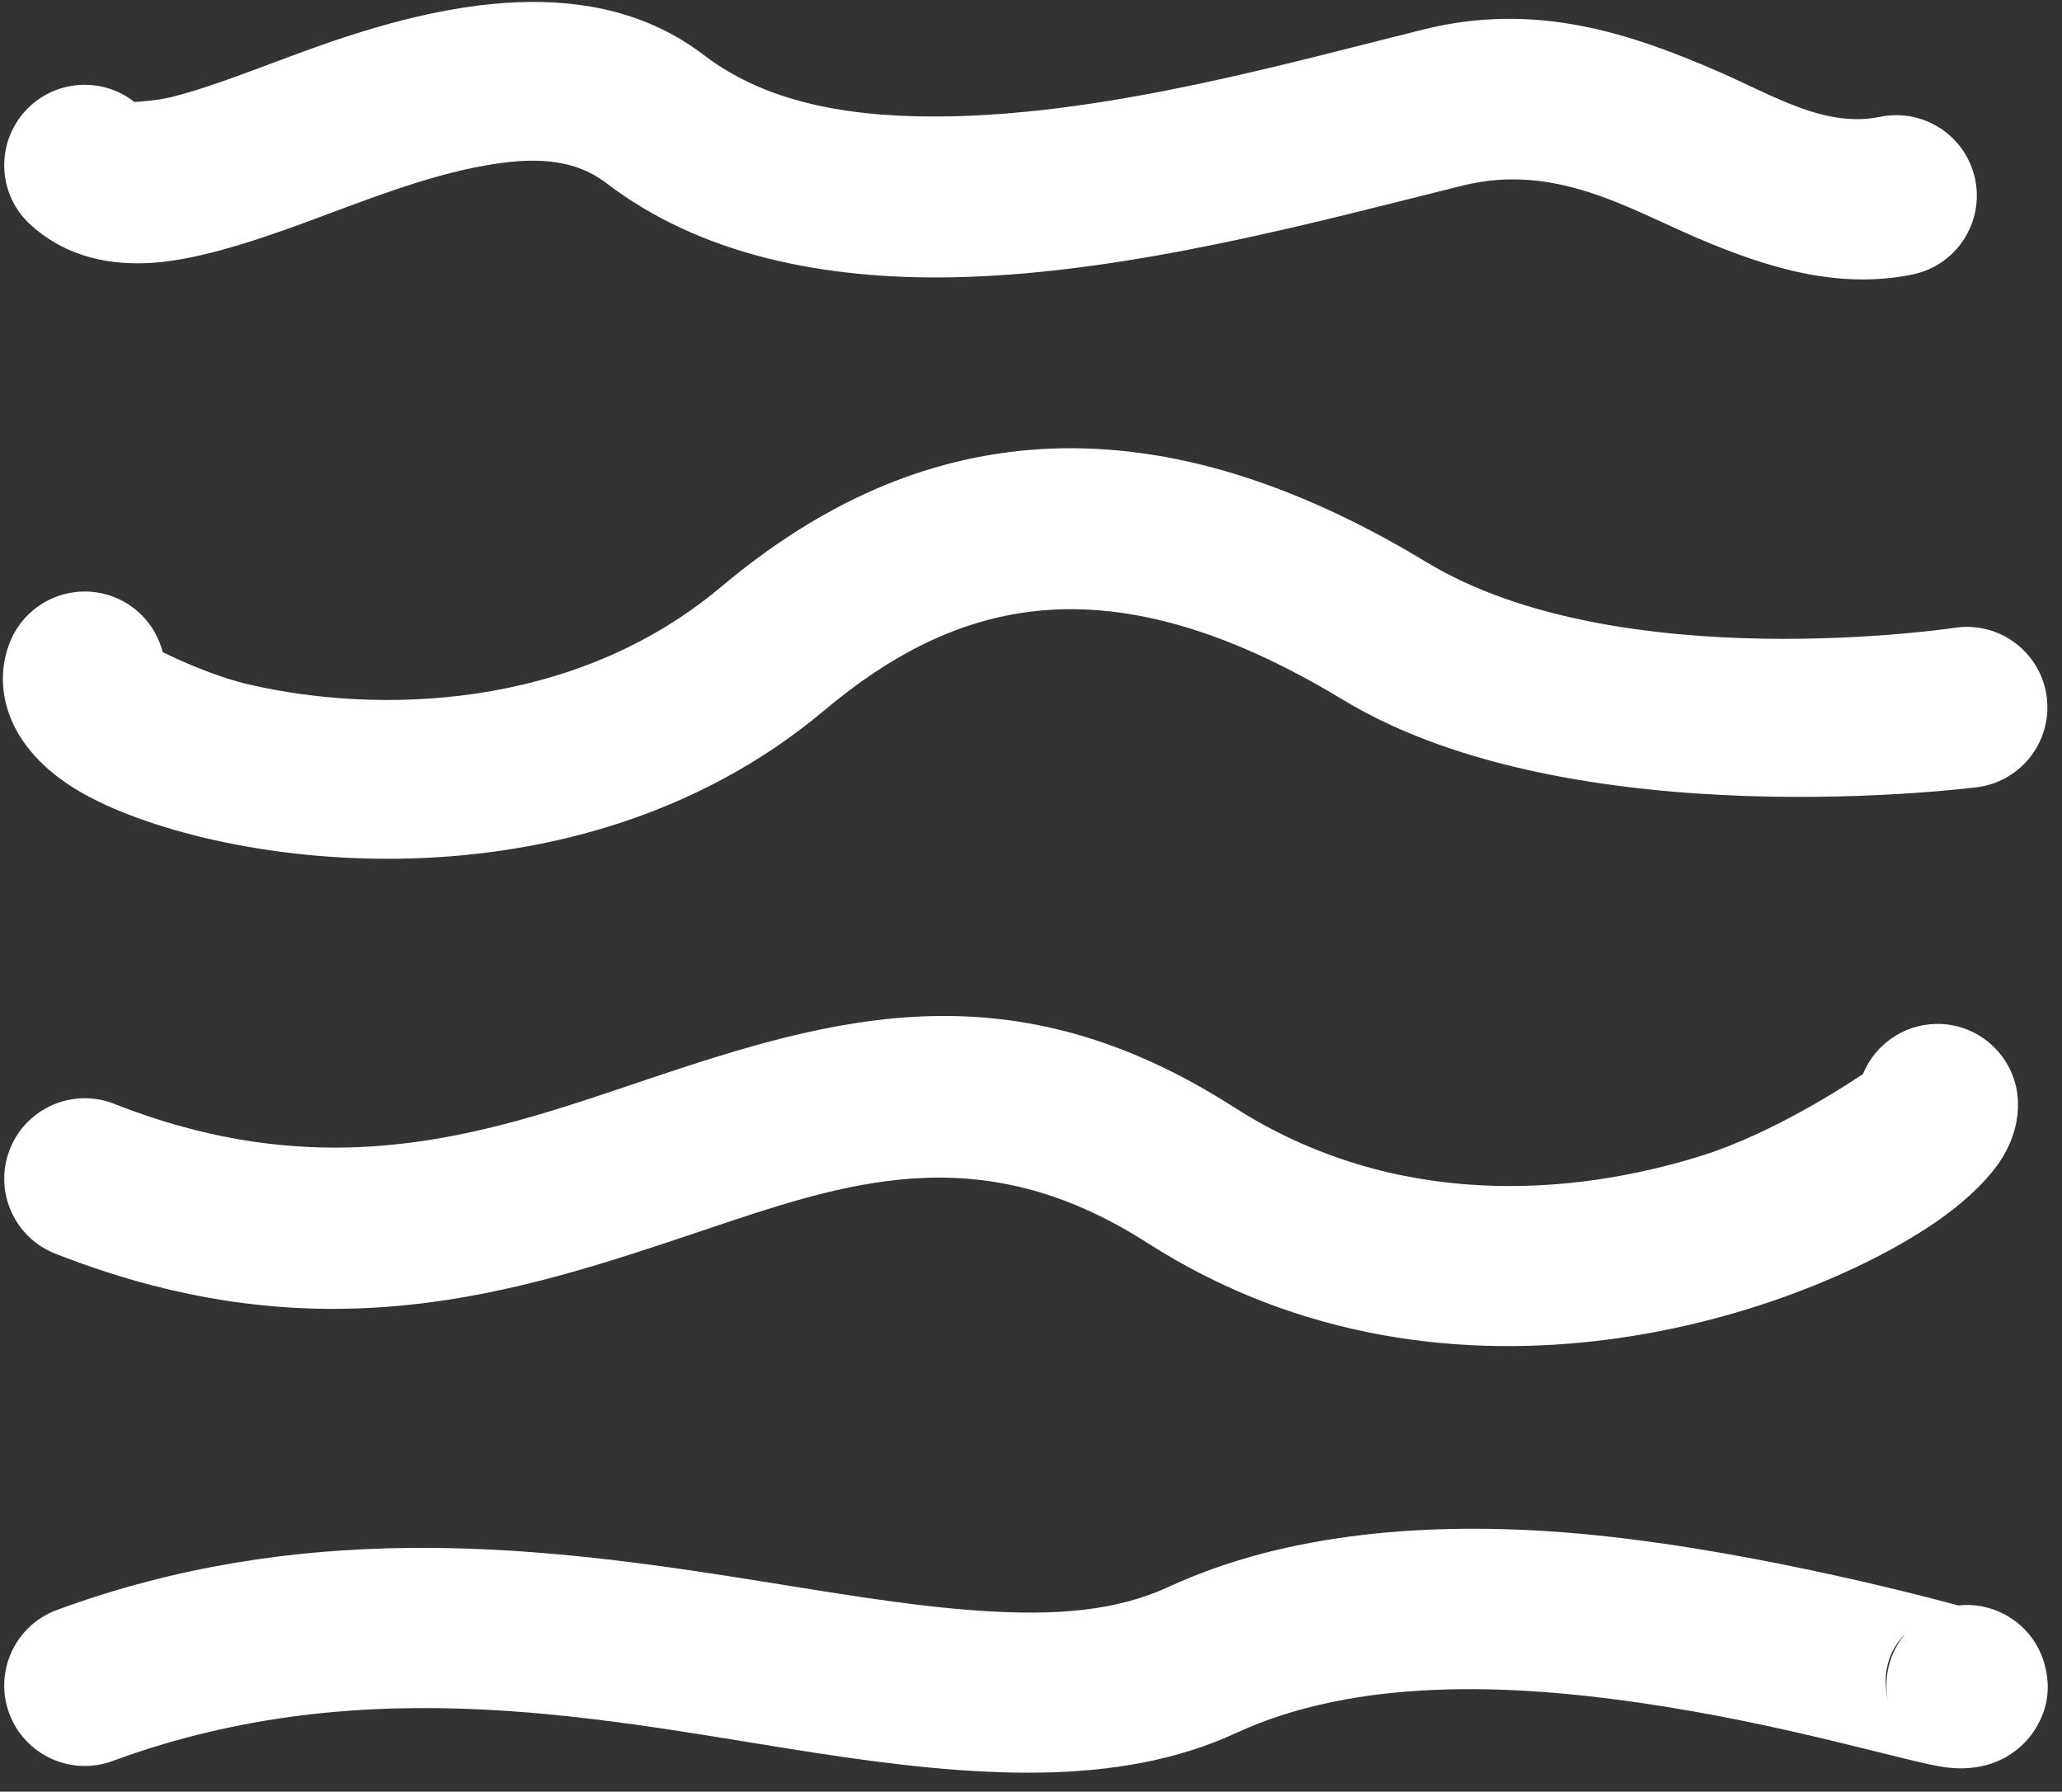
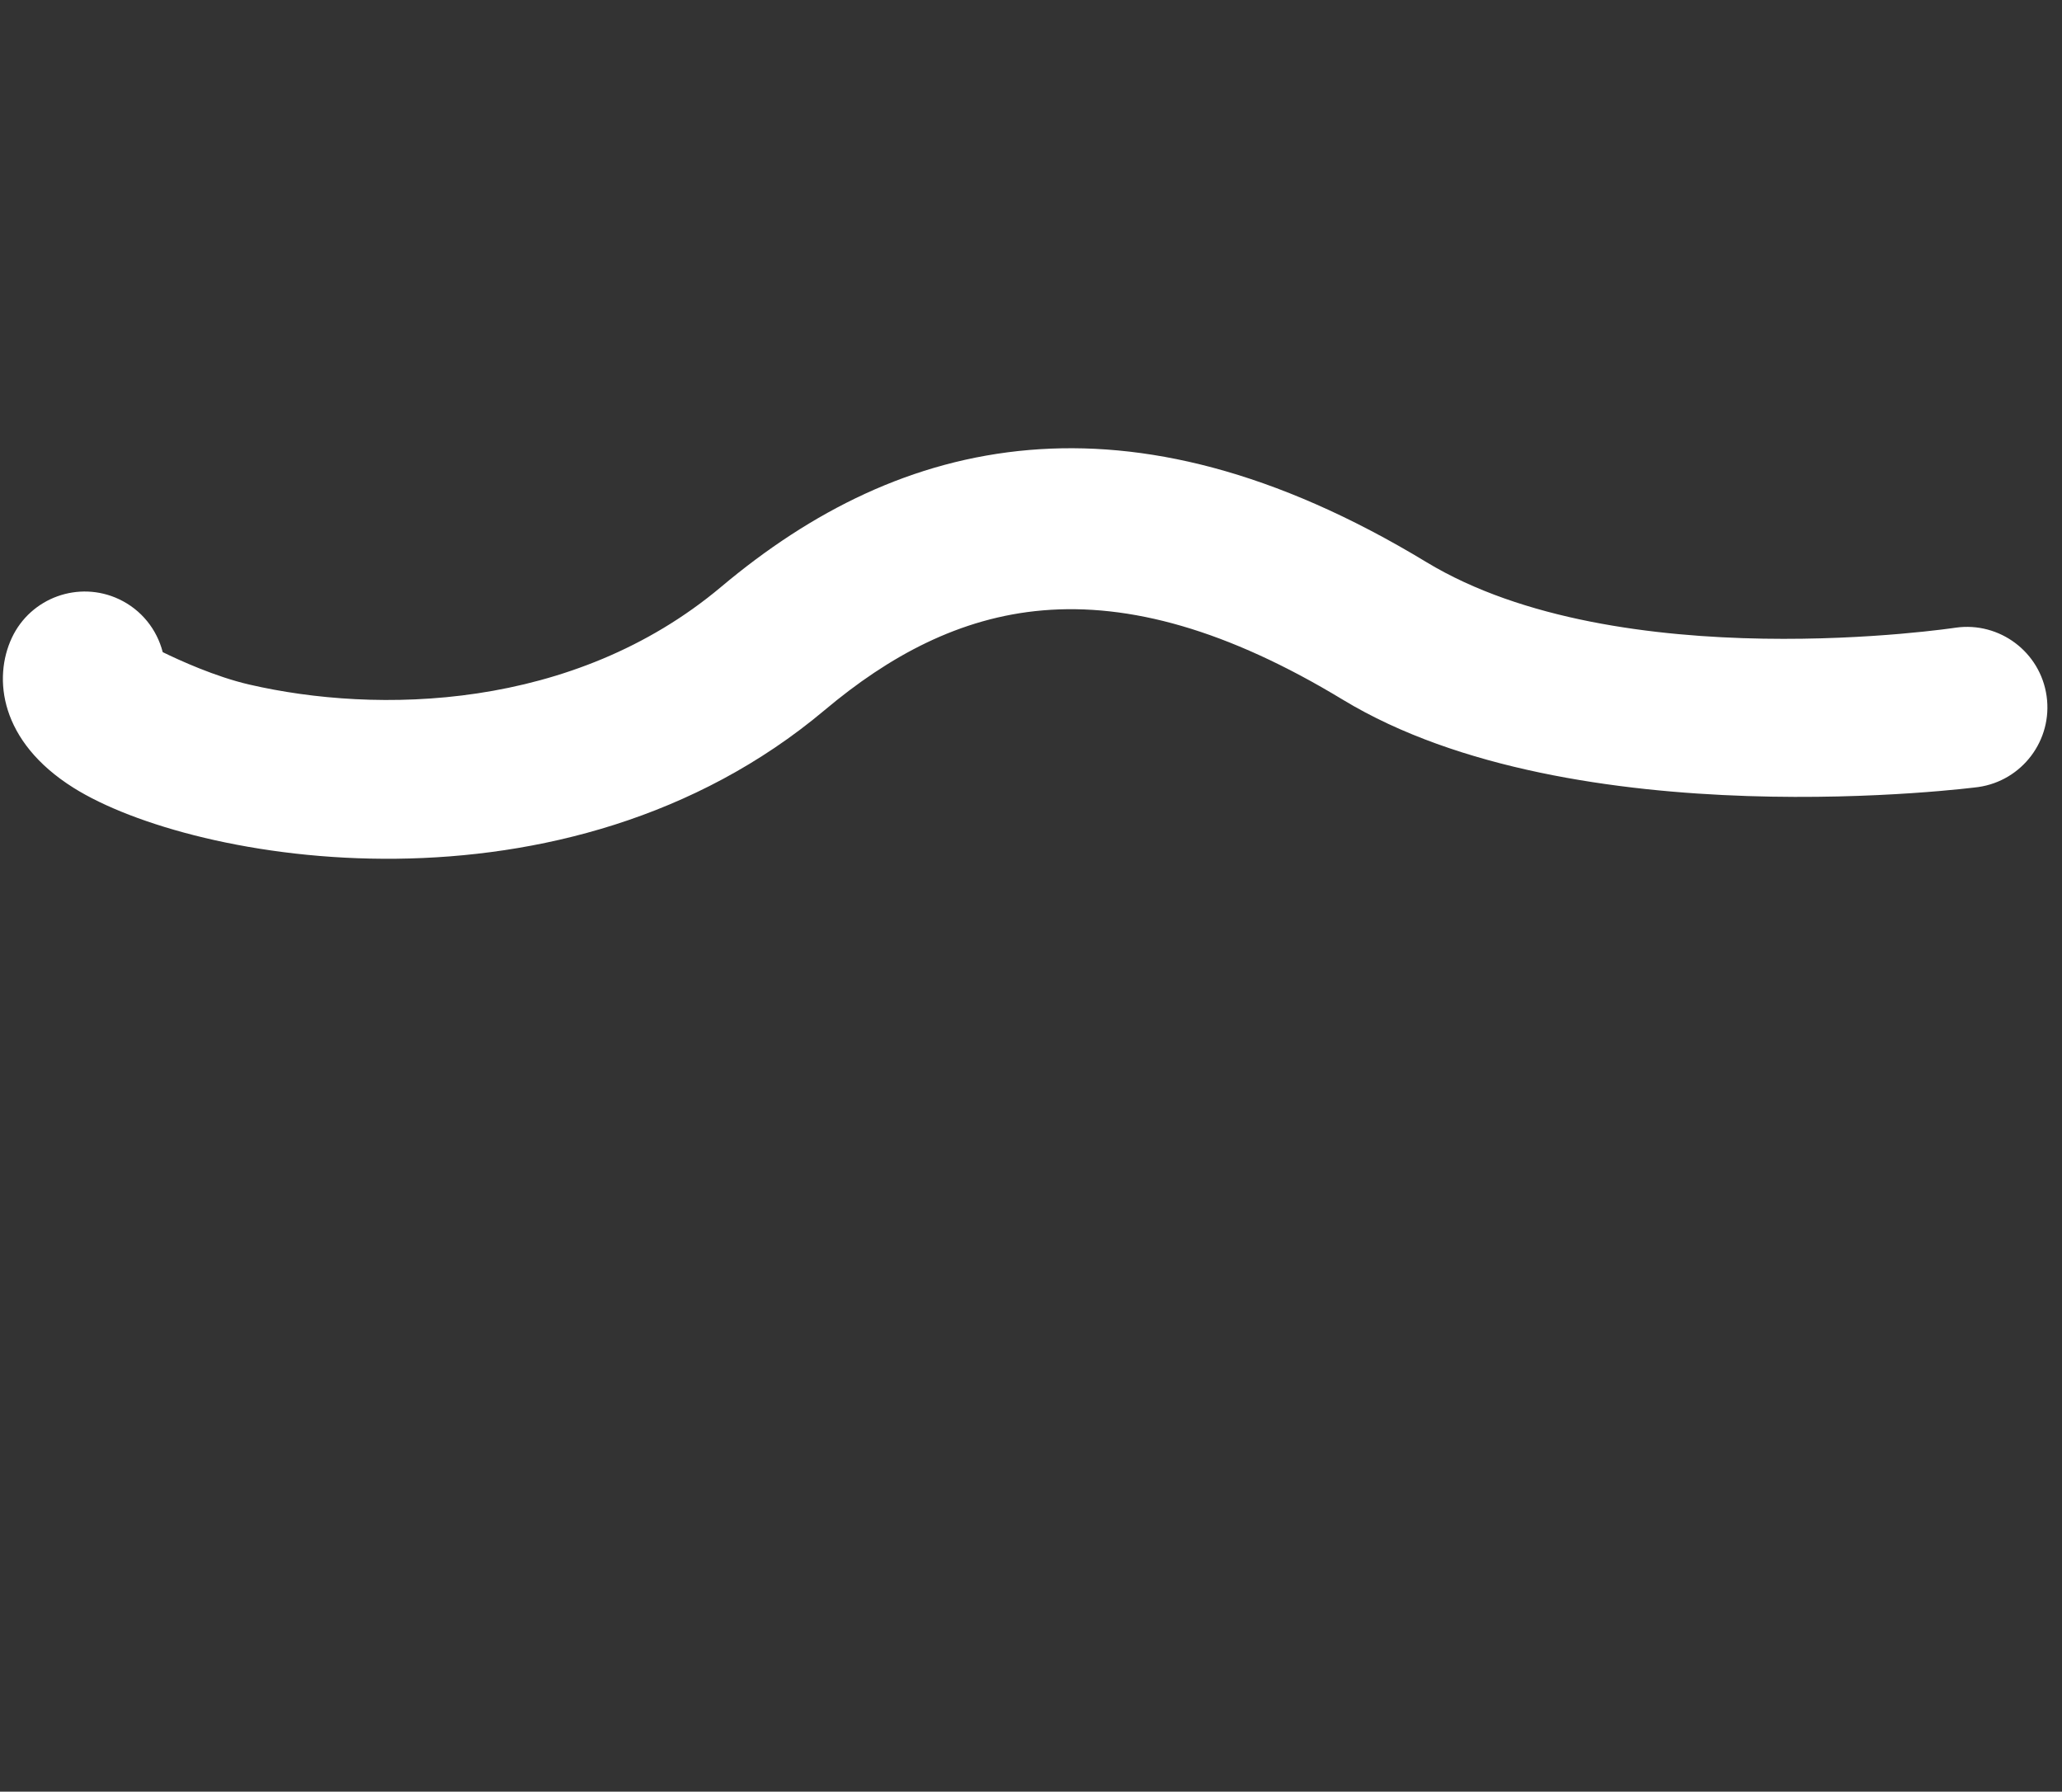
<svg xmlns="http://www.w3.org/2000/svg" width="100%" height="100%" viewBox="0 0 84 73" version="1.1" xml:space="preserve" style="fill-rule:evenodd;clip-rule:evenodd;stroke-linejoin:round;stroke-miterlimit:2;">
  <rect x="0" y="0" width="84" height="73" fill="#333333" stroke="none" />
  <g>
    <path d="M6.629,26.571c-0.235,-0.917 -0.861,-1.726 -1.784,-2.159c-1.638,-0.769 -3.593,-0.064 -4.362,1.574c-0.768,1.638 -0.5,4.218 2.509,6.11c4.851,3.051 20.035,5.716 30.603,-3.164l-0,0c2.612,-2.195 5.496,-3.775 8.887,-4.063c3.52,-0.299 7.511,0.785 12.223,3.641l0,0c9.44,5.72 25.879,3.558 25.879,3.558c1.792,-0.253 3.042,-1.913 2.789,-3.705c-0.252,-1.792 -1.912,-3.042 -3.704,-2.789c0,-0 -13.713,2.086 -21.565,-2.673c-6.211,-3.763 -11.538,-4.96 -16.176,-4.567c-4.767,0.405 -8.881,2.492 -12.552,5.578c-6.031,5.067 -14.048,5.179 -19.228,3.978c-1.374,-0.318 -2.834,-0.984 -3.519,-1.319Z" style="fill:#fff;" />
-     <path d="M5.475,4.155c-1.337,-1.053 -3.283,-0.908 -4.448,0.37c-1.219,1.338 -1.122,3.414 0.216,4.632c1.23,1.121 2.839,1.657 4.808,1.561c1.751,-0.085 3.938,-0.755 6.312,-1.627c2.342,-0.859 4.927,-1.917 7.435,-2.354c1.764,-0.308 3.495,-0.353 4.904,0.725c3.787,2.894 8.786,3.943 14.162,3.835c7.122,-0.144 14.932,-2.302 20.726,-3.737l-0,0c3.734,-0.925 6.698,0.912 9.544,2.133c2.945,1.263 5.805,2.098 8.774,1.491c1.773,-0.362 2.918,-2.096 2.556,-3.869c-0.363,-1.773 -2.096,-2.919 -3.869,-2.556c-2.255,0.461 -4.313,-0.852 -6.606,-1.849c-3.564,-1.549 -7.414,-2.846 -11.976,-1.715c-5.393,1.335 -12.651,3.411 -19.281,3.545c-3.793,0.076 -7.376,-0.447 -10.048,-2.489l0,0c-4.458,-3.407 -10.47,-2.26 -15.967,-0.279c-2.096,0.755 -4.09,1.581 -5.792,1.997c-0.498,0.121 -1.23,0.173 -1.45,0.186Z" style="fill:#fff;" />
-     <path d="M75.892,43.76c-0.657,0.443 -3.667,2.415 -6.558,3.323c-5.268,1.655 -12.516,2.226 -19.067,-1.972l-0,0c-8.994,-5.762 -16.133,-3.743 -23.846,-1.151c-6.166,2.072 -12.776,4.557 -21.768,1.015c-1.684,-0.663 -3.589,0.166 -4.252,1.85c-0.664,1.684 0.165,3.589 1.849,4.252c10.842,4.27 18.826,1.597 26.26,-0.901c5.888,-1.978 11.353,-3.942 18.218,0.457c12.532,8.03 27.019,2.775 32.283,-0.948c1.287,-0.911 2.122,-1.815 2.536,-2.481c0.531,-0.854 0.674,-1.651 0.66,-2.283c-0.043,-1.809 -1.546,-3.244 -3.355,-3.202c-1.344,0.032 -2.482,0.87 -2.96,2.041Z" style="fill:#fff;" />
-     <path d="M79.775,65.412c-1.656,-0.449 -9.196,-2.422 -15.875,-2.963c-5.538,-0.449 -11.425,-0.045 -16.299,2.208c-2.193,1.014 -4.693,1.154 -7.434,0.987c-3.232,-0.196 -6.758,-0.846 -10.522,-1.432c-8.239,-1.281 -17.512,-2.228 -27.326,1.384c-1.699,0.625 -2.57,2.511 -1.945,4.209c0.625,1.699 2.511,2.57 4.21,1.945c10.471,-3.854 20.257,-1.625 28.583,-0.339c6.591,1.017 12.405,1.41 17.186,-0.801c4.921,-2.275 11.142,-2.003 16.464,-1.231c5.928,0.86 10.865,2.406 12.378,2.619c2.243,0.315 3.317,-0.954 3.642,-1.437c0.501,-0.742 0.749,-1.636 0.458,-2.73c-0.421,-1.586 -1.937,-2.591 -3.52,-2.419Zm-2.143,1.134c-0.712,0.719 -0.976,1.635 -0.718,2.782c-0.209,-1.018 0.083,-2.036 0.718,-2.782Z" style="fill:#fff;" />
  </g>
</svg>